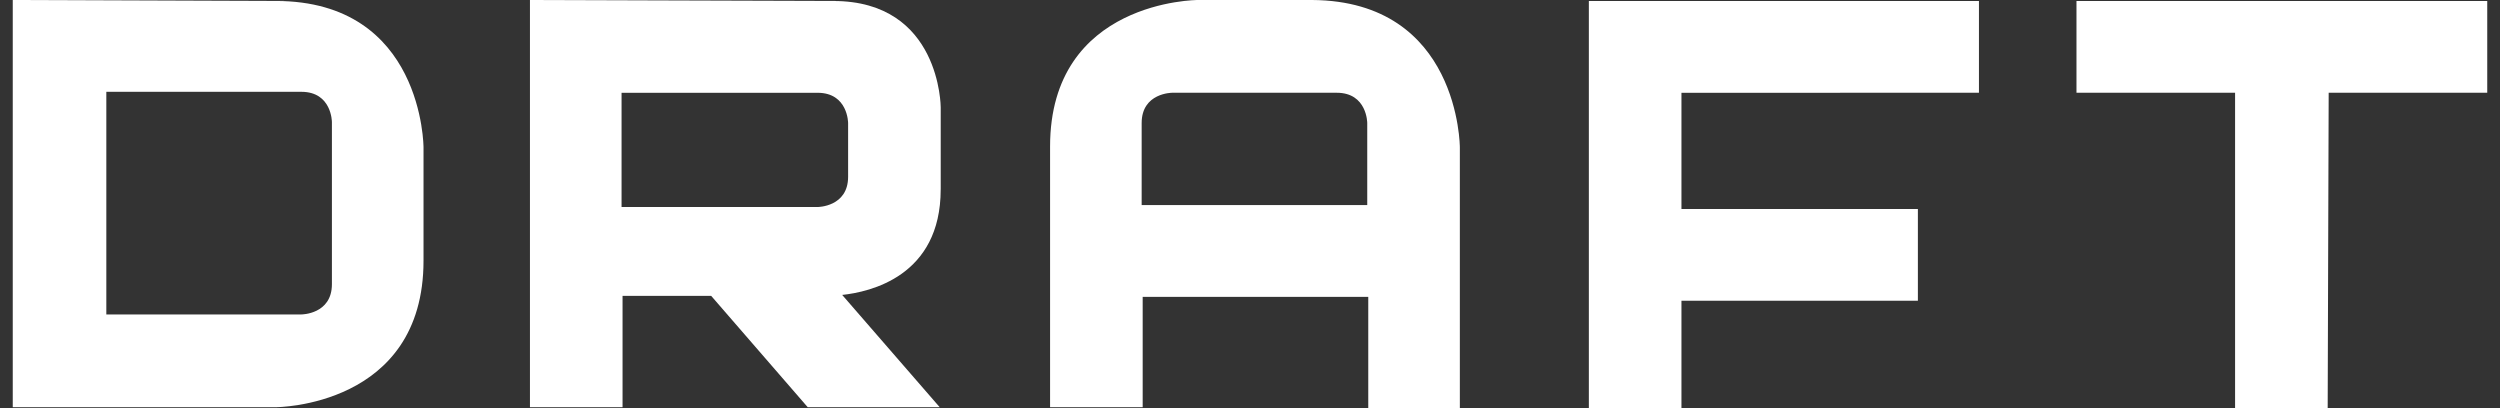
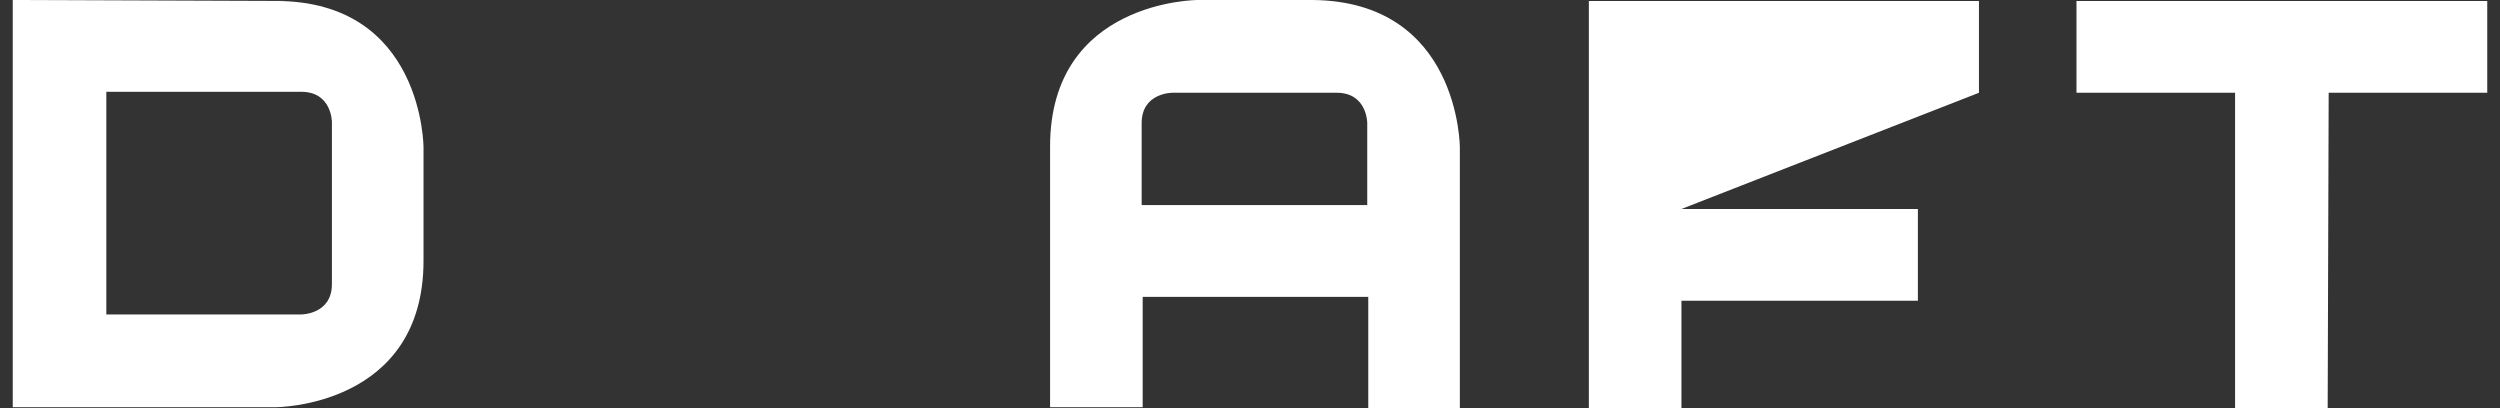
<svg xmlns="http://www.w3.org/2000/svg" fill="none" height="16" viewBox="0 0 98 16" width="98">
  <rect x="0" y="0" width="98" height="16" fill="#333333" stroke="none" />
  <clipPath id="a">
    <path d="m.5 0h97v16h-97z" />
  </clipPath>
  <g clip-path="url(#a)" fill="#fff">
    <path d="m16.602 10.22v-4.44s0-5.742-5.792-5.742l-10.31-.038v15.962h10.31s5.792 0 5.792-5.742zm-3.591.919c0 1.187-1.197 1.187-1.197 1.187h-7.646v-8.727h7.646c1.197 0 1.197 1.187 1.197 1.187z" />
    <path d="m91.67.038h-4.441-5.831v3.598h6.217v12.364h3.63l.039-12.364h6.217v-3.598z" />
-     <path d="m36.876 7.426v-3.215s0-4.172-4.209-4.172l-11.893-.038v15.962h3.63v-4.364h3.475l3.784 4.364h5.174l-3.823-4.402c1.081-.115 3.861-.727 3.861-4.134zm-3.63-.498c0 1.187-1.197 1.187-1.197 1.187h-.077-7.607v-4.478h7.607.077c1.197 0 1.197 1.187 1.197 1.187z" />
    <path d="m57.226 16v-10.22s0-5.742-5.792-5.78h-4.479s-5.792 0-5.792 5.742v10.22h3.63v-.115-4.21h8.843v4.172.191zm-3.63-7.962h-8.843v-3.215c0-1.187 1.197-1.187 1.197-1.187h6.449c1.197 0 1.197 1.187 1.197 1.187z" />
-     <path d="m77.575 3.636v-3.598h-11.662-3.63v15.962h3.63v-4.21h9.268v-3.598h-9.268v-4.555z" />
+     <path d="m77.575 3.636v-3.598h-11.662-3.63v15.962h3.63v-4.21h9.268v-3.598h-9.268z" />
  </g>
</svg>